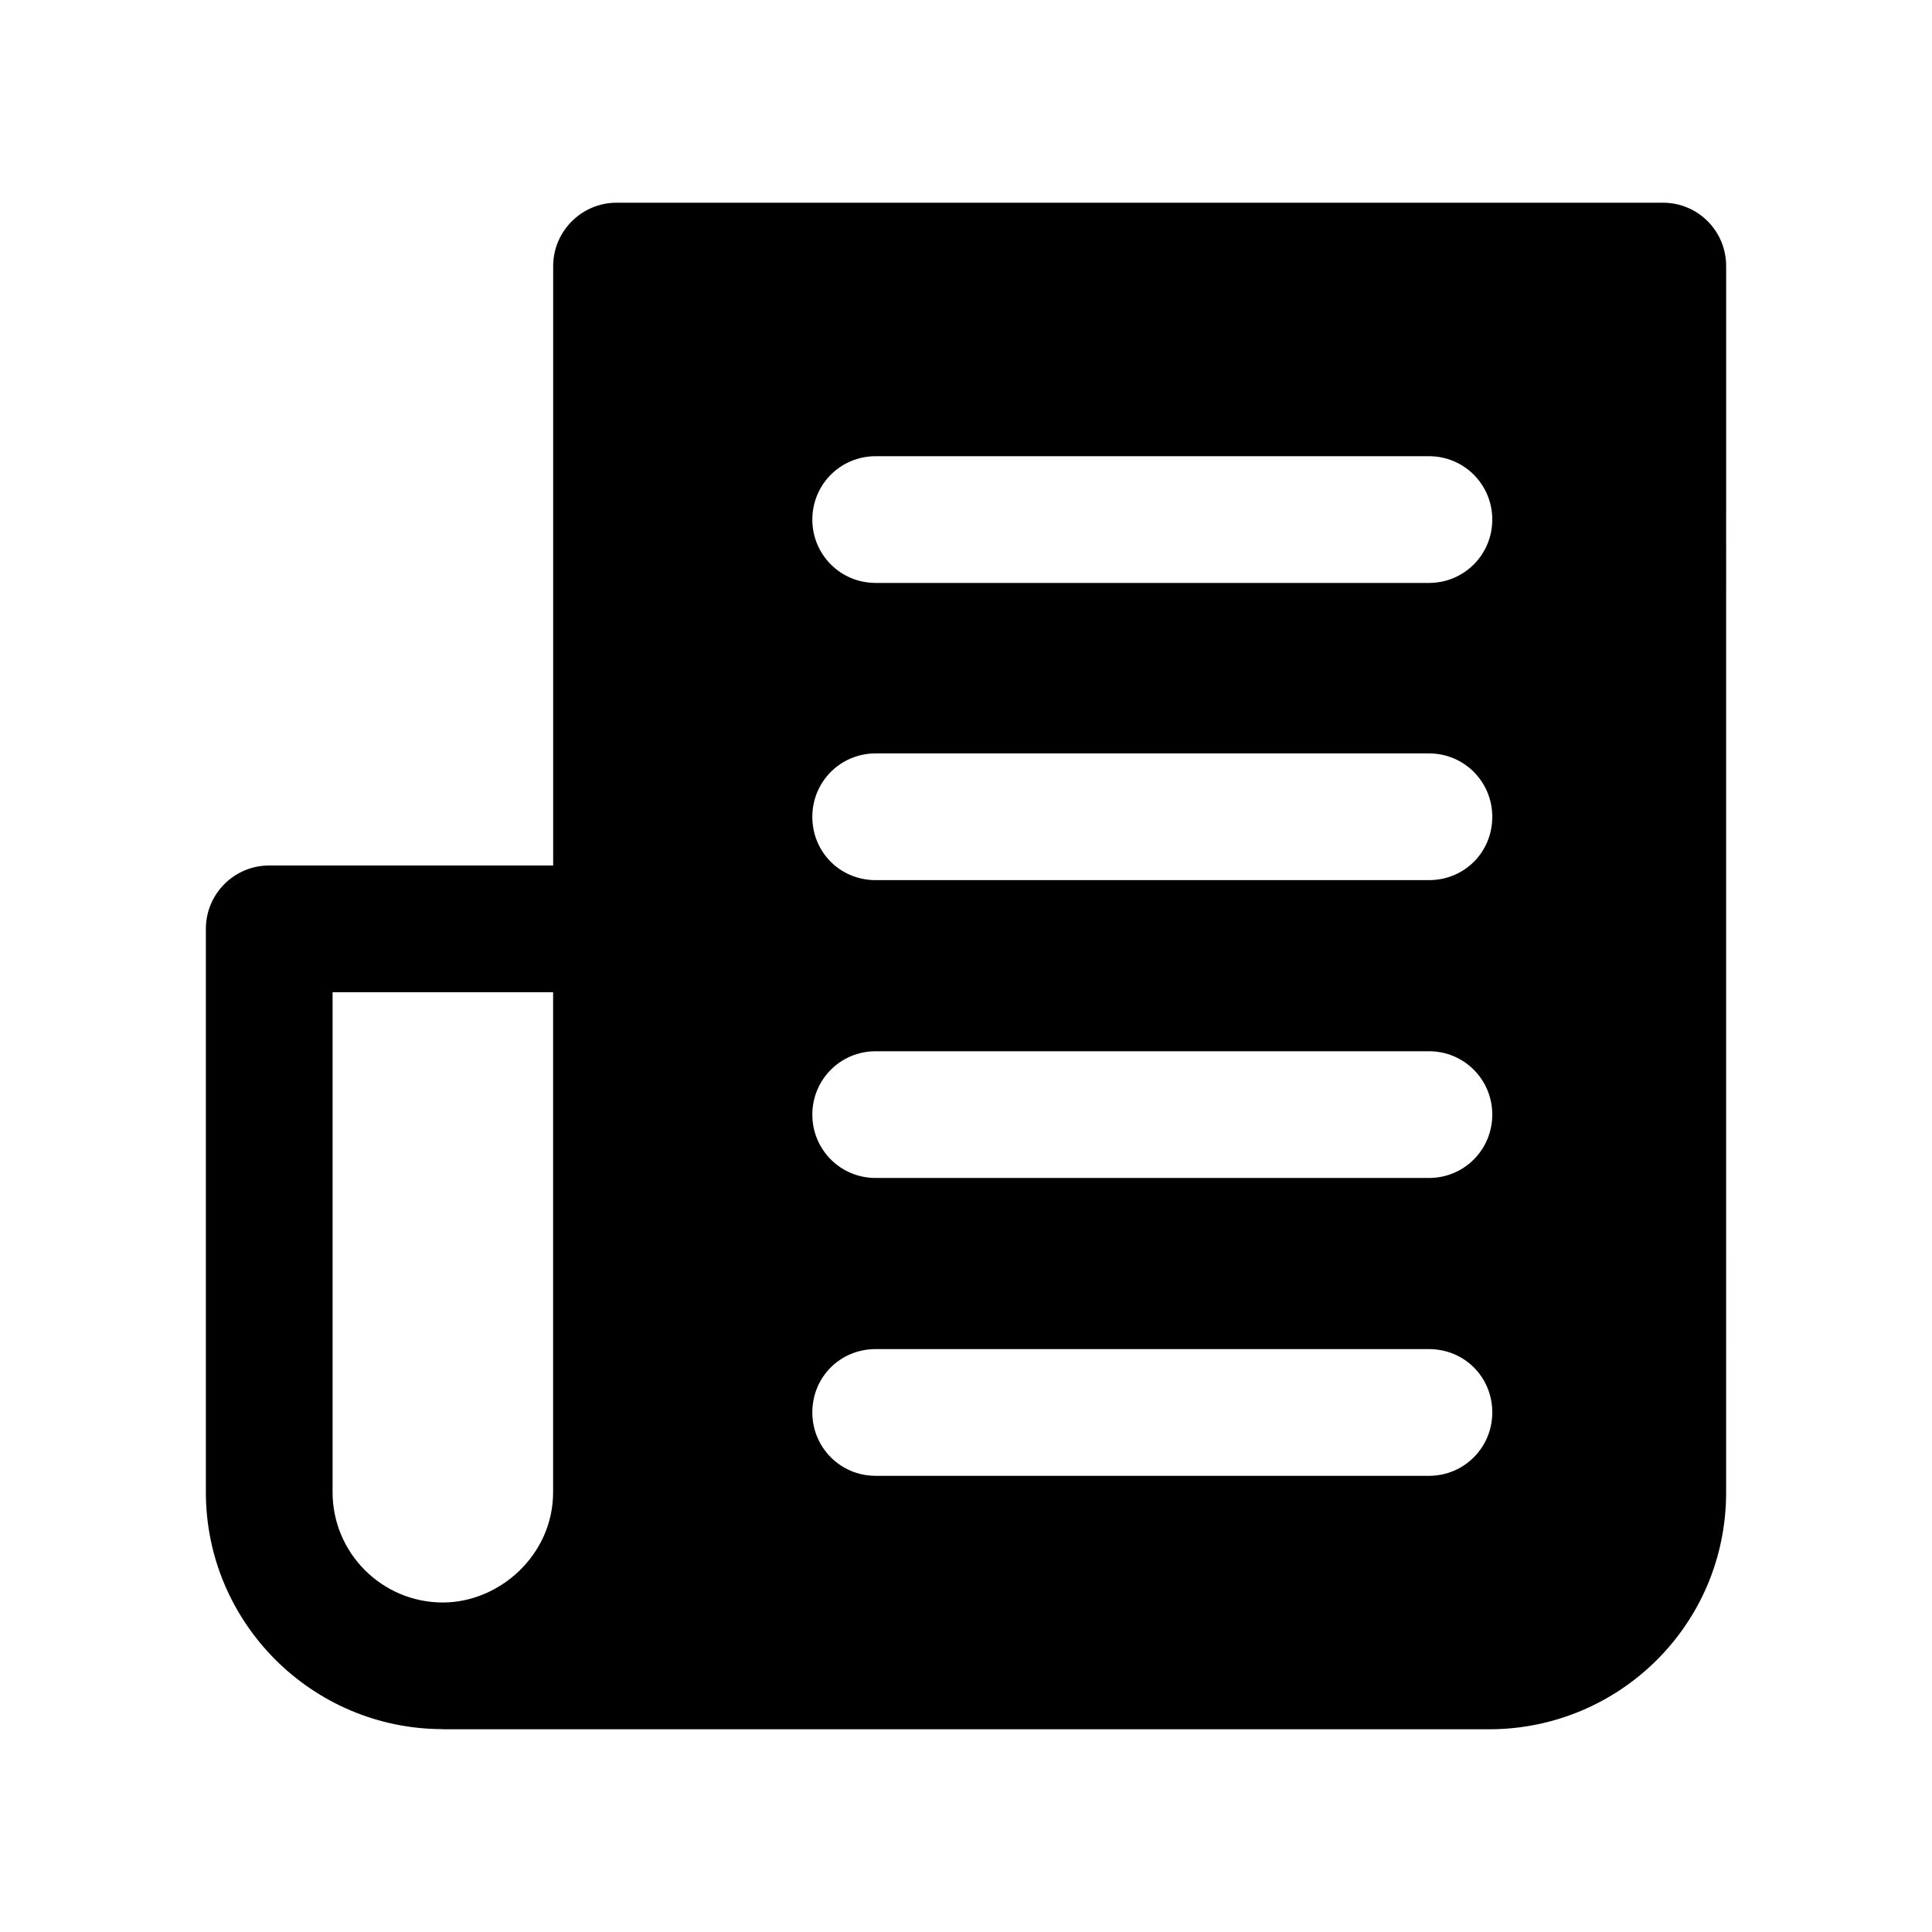
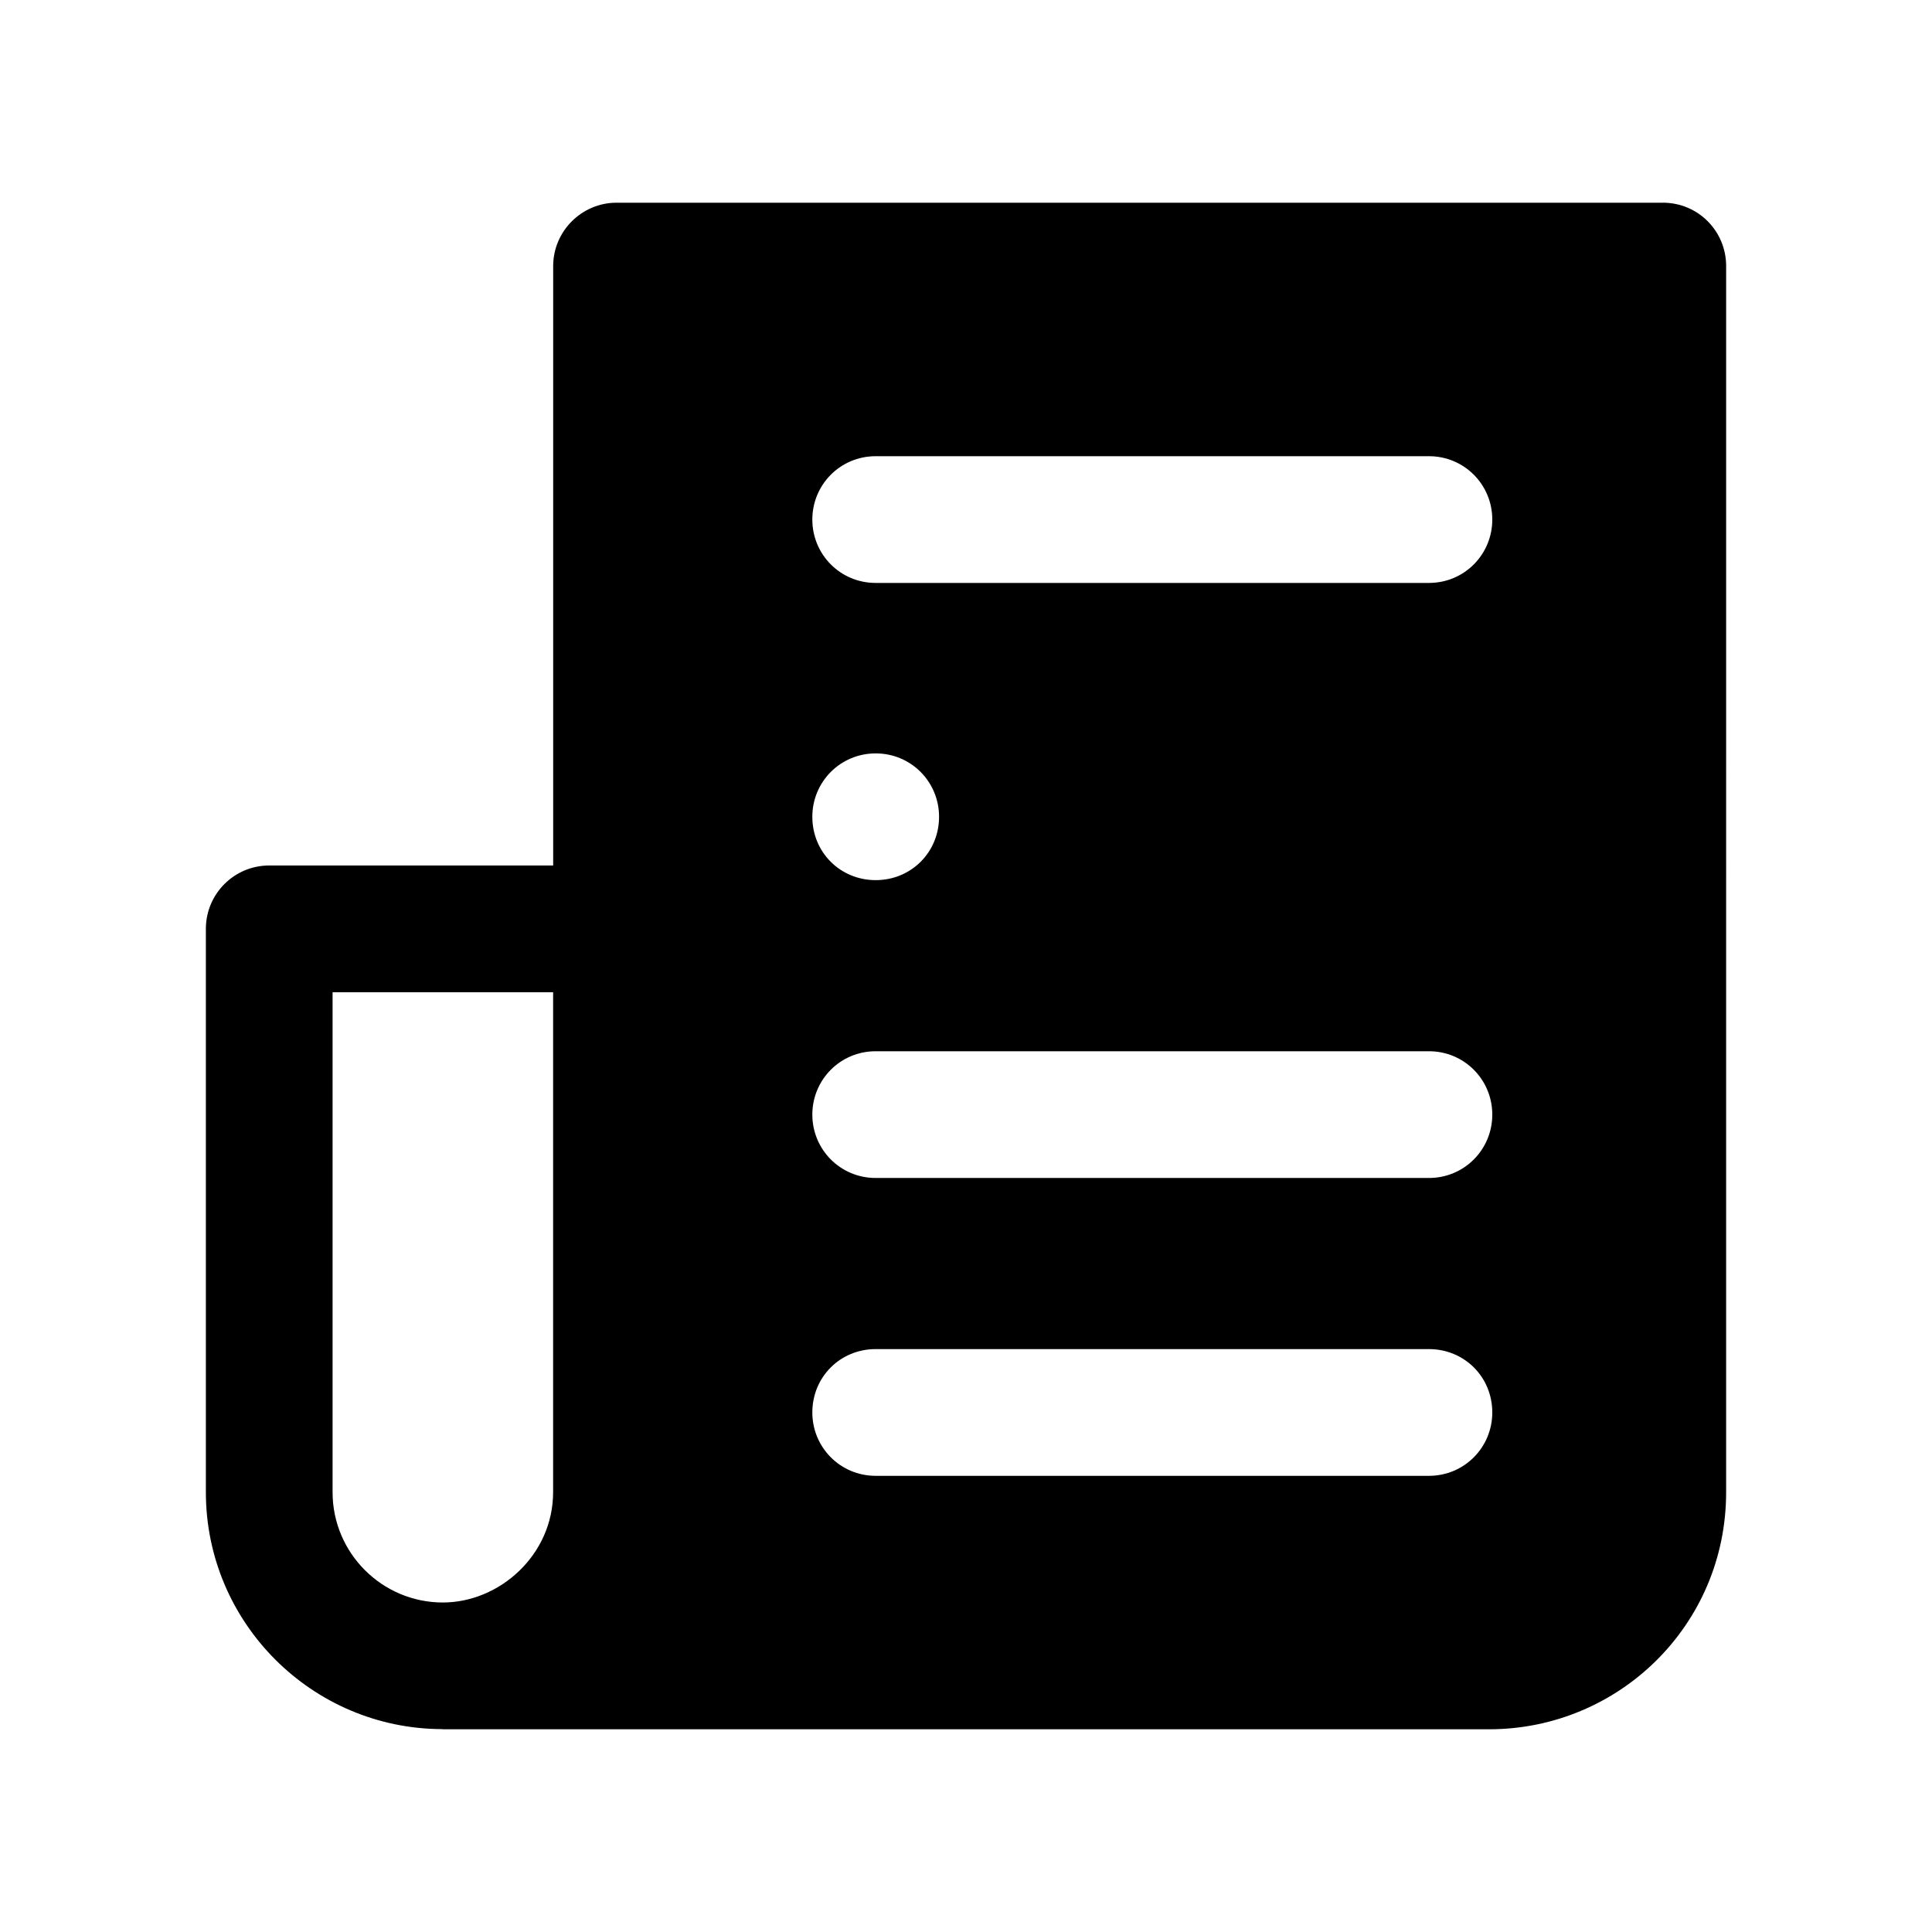
<svg xmlns="http://www.w3.org/2000/svg" fill="#000000" width="800px" height="800px" version="1.1" viewBox="144 144 512 512">
-   <path d="m584.65 197.72h-277.26c-9.238 0-16.793 7.559-16.793 16.793v158.85h-75.246c-9.273 0-16.793 7.512-16.793 16.793v149.29c0 34.574 28.082 62.695 62.625 62.793 0.066 0 0.121 0.039 0.191 0.039h277.26c34.309 0 62.809-27.566 62.809-62.809l0.004-324.96c0-9.234-7.391-16.793-16.797-16.793zm-352.51 341.73v-132.5h58.441v132.5c0 16.59-14.164 29.227-29.227 29.227-16.109 0-29.215-13.105-29.215-29.227zm290.54-4.34h-146.61c-9.402 0-16.793-7.559-16.793-16.793 0-9.406 7.391-16.793 16.793-16.793h146.61c9.402 0 16.793 7.391 16.793 16.793 0 9.234-7.391 16.793-16.793 16.793zm0-78.934h-146.61c-9.402 0-16.793-7.559-16.793-16.793s7.391-16.793 16.793-16.793h146.61c9.402 0 16.793 7.559 16.793 16.793 0 9.238-7.391 16.793-16.793 16.793zm0-78.93h-146.61c-9.402 0-16.793-7.391-16.793-16.793 0-9.234 7.391-16.793 16.793-16.793h146.61c9.402 0 16.793 7.559 16.793 16.793 0 9.406-7.391 16.793-16.793 16.793zm0-78.762h-146.61c-9.402 0-16.793-7.559-16.793-16.793s7.391-16.793 16.793-16.793h146.61c9.402 0 16.793 7.559 16.793 16.793s-7.391 16.793-16.793 16.793z" />
+   <path d="m584.65 197.72h-277.26c-9.238 0-16.793 7.559-16.793 16.793v158.85h-75.246c-9.273 0-16.793 7.512-16.793 16.793v149.29c0 34.574 28.082 62.695 62.625 62.793 0.066 0 0.121 0.039 0.191 0.039h277.26c34.309 0 62.809-27.566 62.809-62.809l0.004-324.96c0-9.234-7.391-16.793-16.797-16.793zm-352.51 341.73v-132.5h58.441v132.5c0 16.59-14.164 29.227-29.227 29.227-16.109 0-29.215-13.105-29.215-29.227zm290.54-4.34h-146.61c-9.402 0-16.793-7.559-16.793-16.793 0-9.406 7.391-16.793 16.793-16.793h146.61c9.402 0 16.793 7.391 16.793 16.793 0 9.234-7.391 16.793-16.793 16.793zm0-78.934h-146.61c-9.402 0-16.793-7.559-16.793-16.793s7.391-16.793 16.793-16.793h146.61c9.402 0 16.793 7.559 16.793 16.793 0 9.238-7.391 16.793-16.793 16.793zm0-78.93h-146.61c-9.402 0-16.793-7.391-16.793-16.793 0-9.234 7.391-16.793 16.793-16.793c9.402 0 16.793 7.559 16.793 16.793 0 9.406-7.391 16.793-16.793 16.793zm0-78.762h-146.61c-9.402 0-16.793-7.559-16.793-16.793s7.391-16.793 16.793-16.793h146.61c9.402 0 16.793 7.559 16.793 16.793s-7.391 16.793-16.793 16.793z" />
</svg>